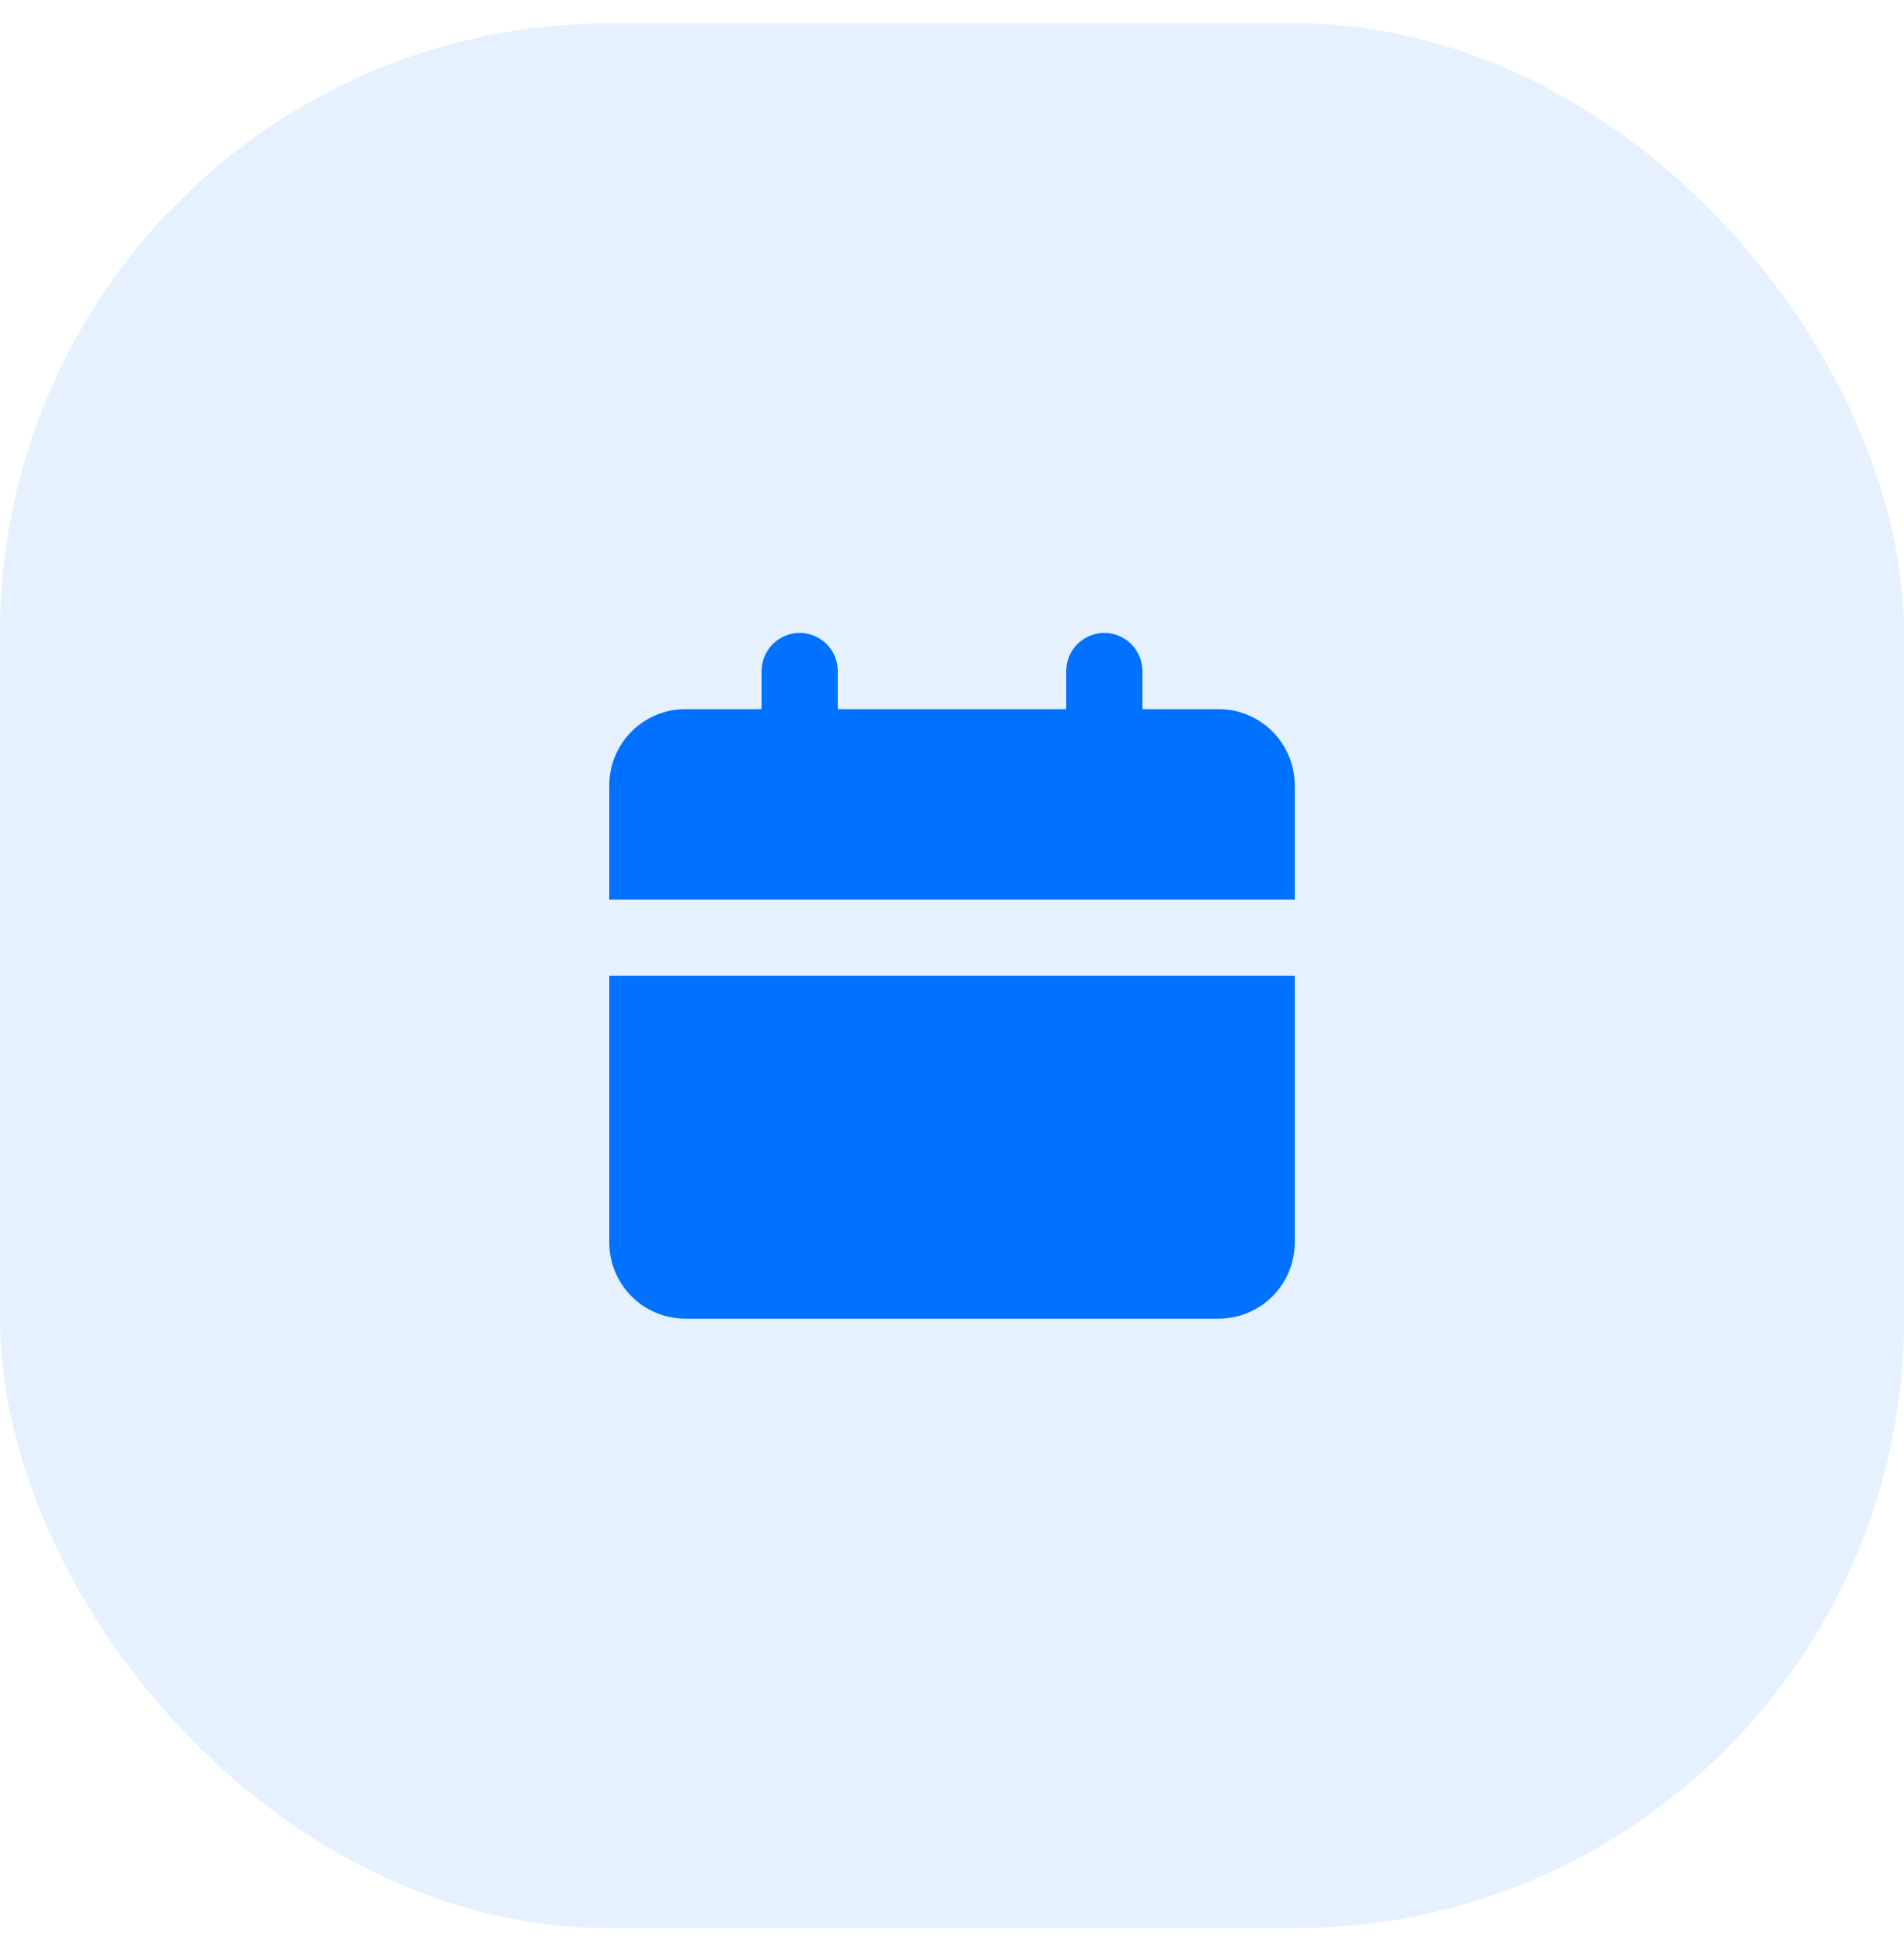
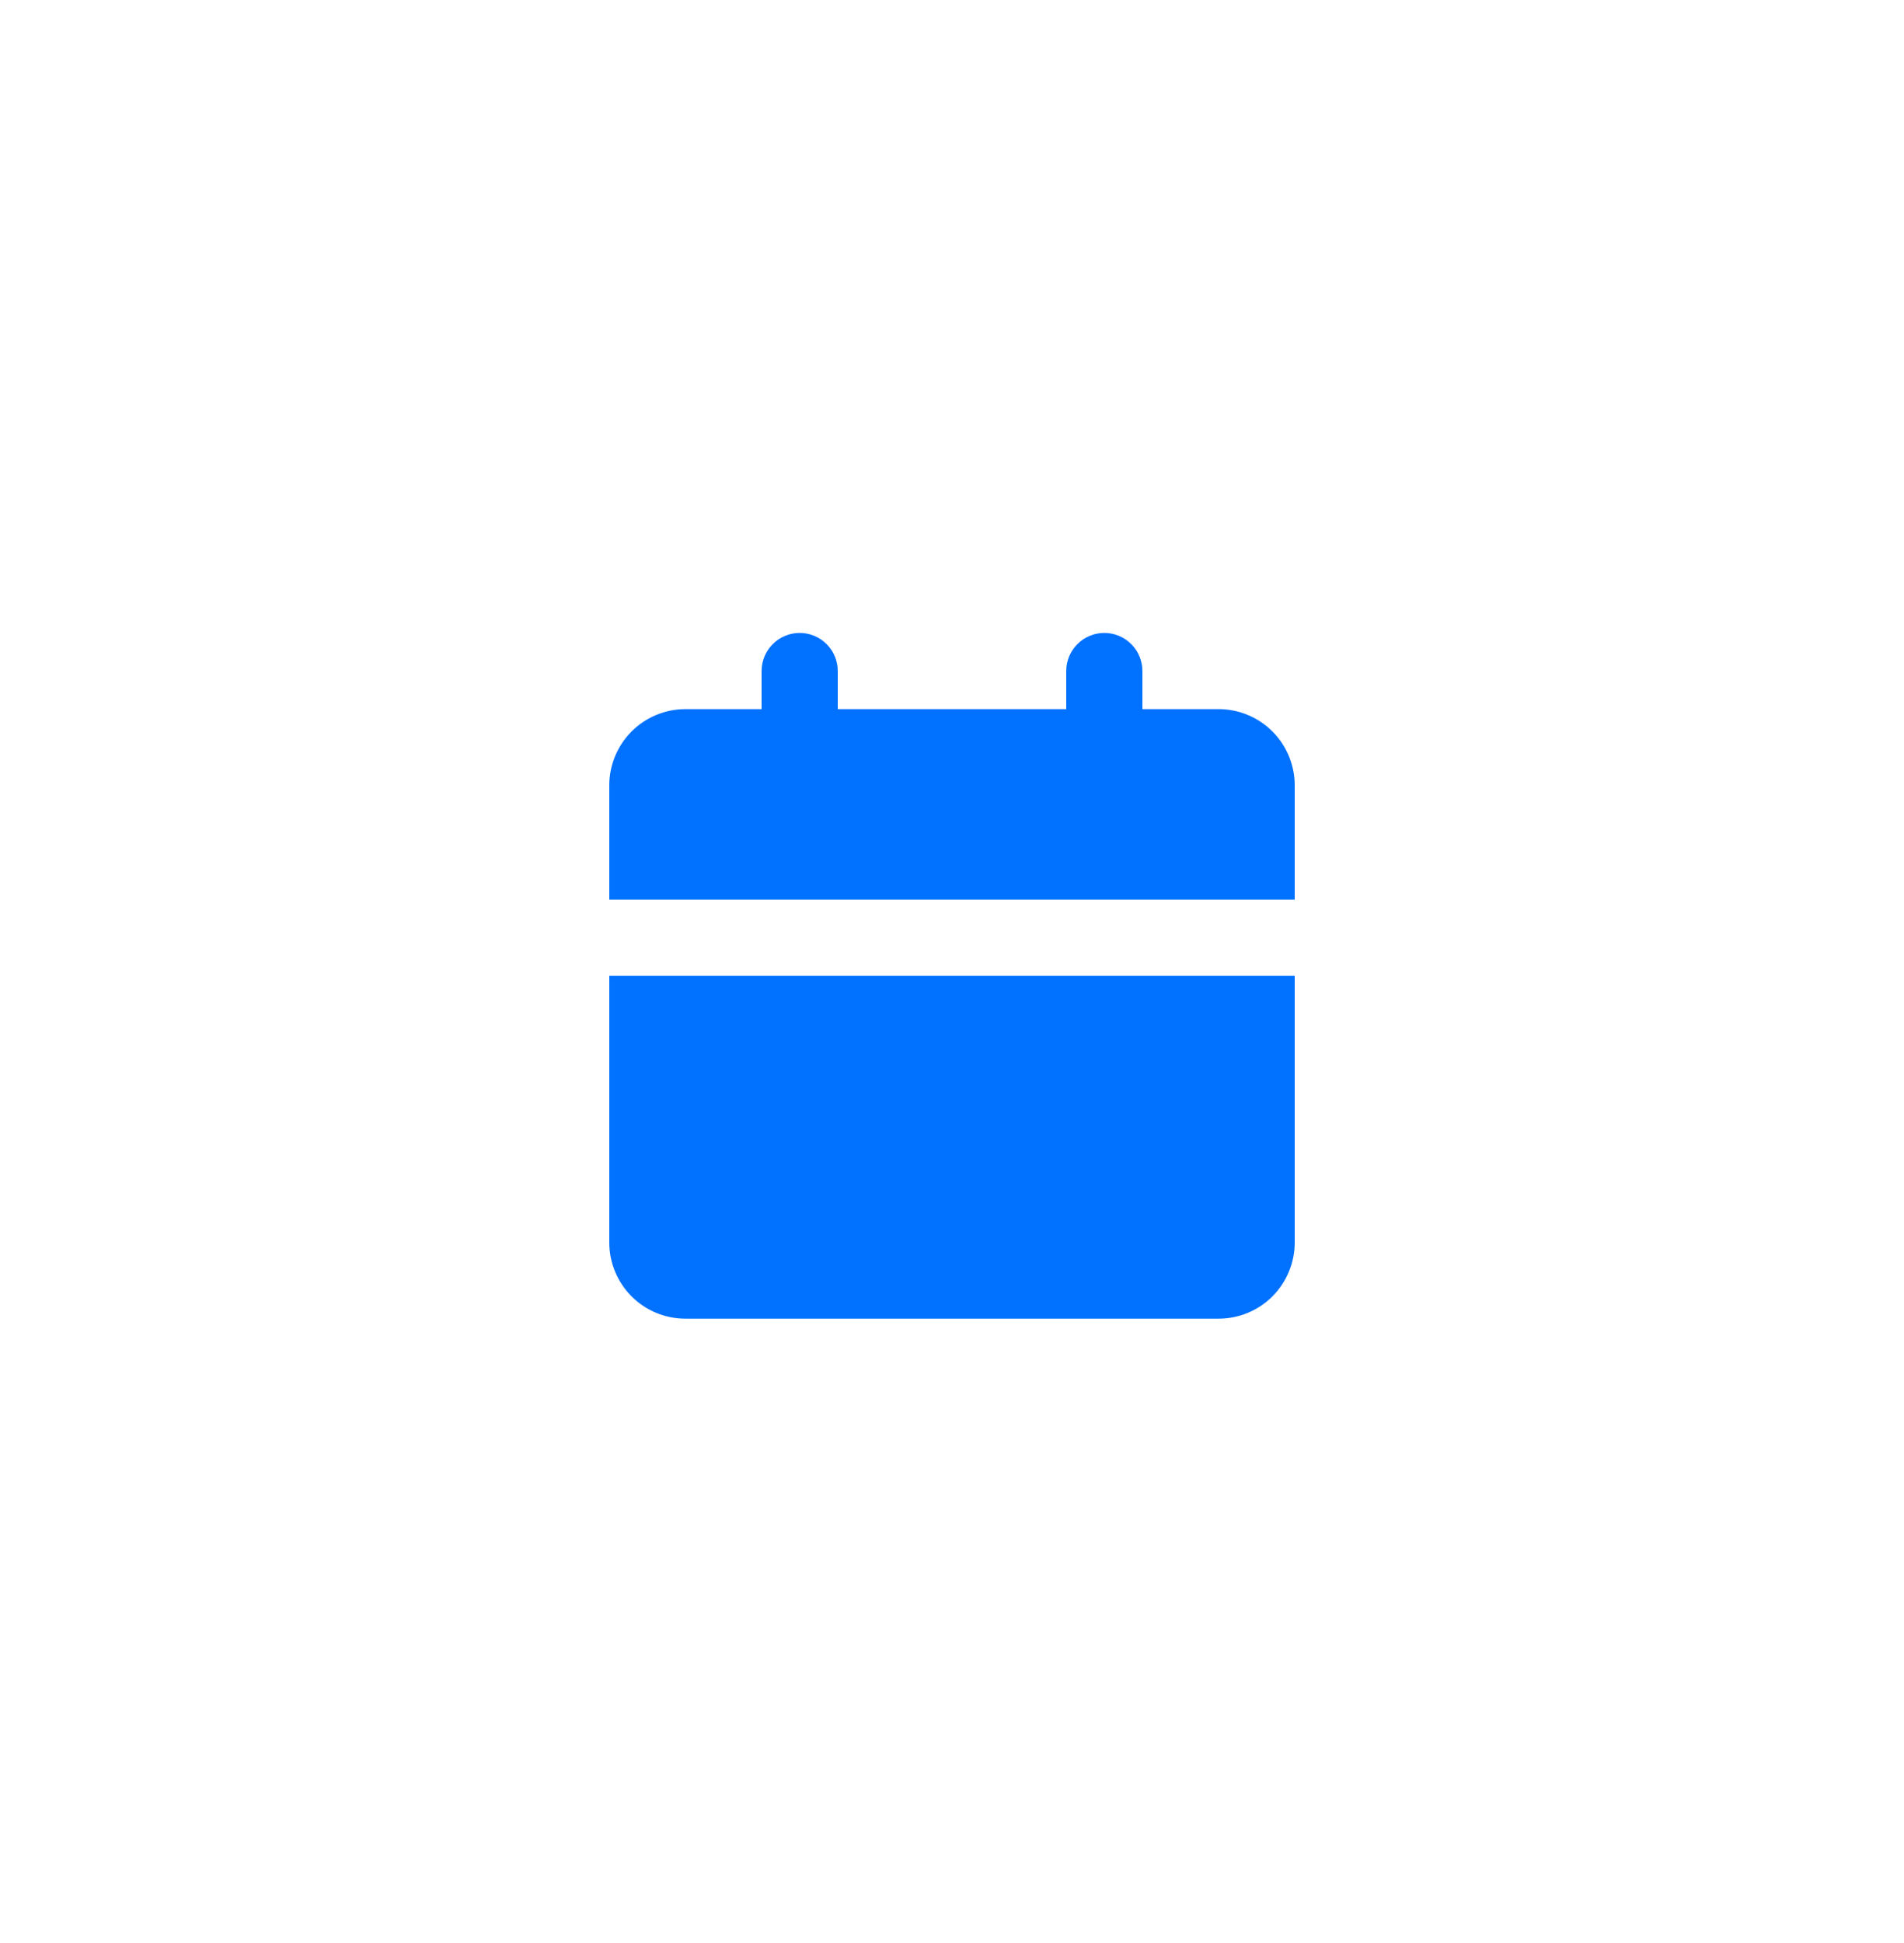
<svg xmlns="http://www.w3.org/2000/svg" width="50" height="51" viewBox="0 0 50 51" fill="none">
-   <rect y="0.613" width="50" height="50" rx="16" fill="#0072FF" fill-opacity="0.1" />
  <path d="M34 25.613V32.613C34 33.144 33.789 33.652 33.414 34.028C33.039 34.403 32.53 34.613 32 34.613H18C17.47 34.613 16.961 34.403 16.586 34.028C16.211 33.652 16 33.144 16 32.613V25.613H34ZM29 16.613C29.265 16.613 29.52 16.719 29.707 16.906C29.895 17.094 30 17.348 30 17.613V18.613H32C32.53 18.613 33.039 18.824 33.414 19.199C33.789 19.574 34 20.083 34 20.613V23.613H16V20.613C16 20.083 16.211 19.574 16.586 19.199C16.961 18.824 17.47 18.613 18 18.613H20V17.613C20 17.348 20.105 17.094 20.293 16.906C20.48 16.719 20.735 16.613 21 16.613C21.265 16.613 21.52 16.719 21.707 16.906C21.895 17.094 22 17.348 22 17.613V18.613H28V17.613C28 17.348 28.105 17.094 28.293 16.906C28.48 16.719 28.735 16.613 29 16.613Z" fill="#0072FF" />
</svg>